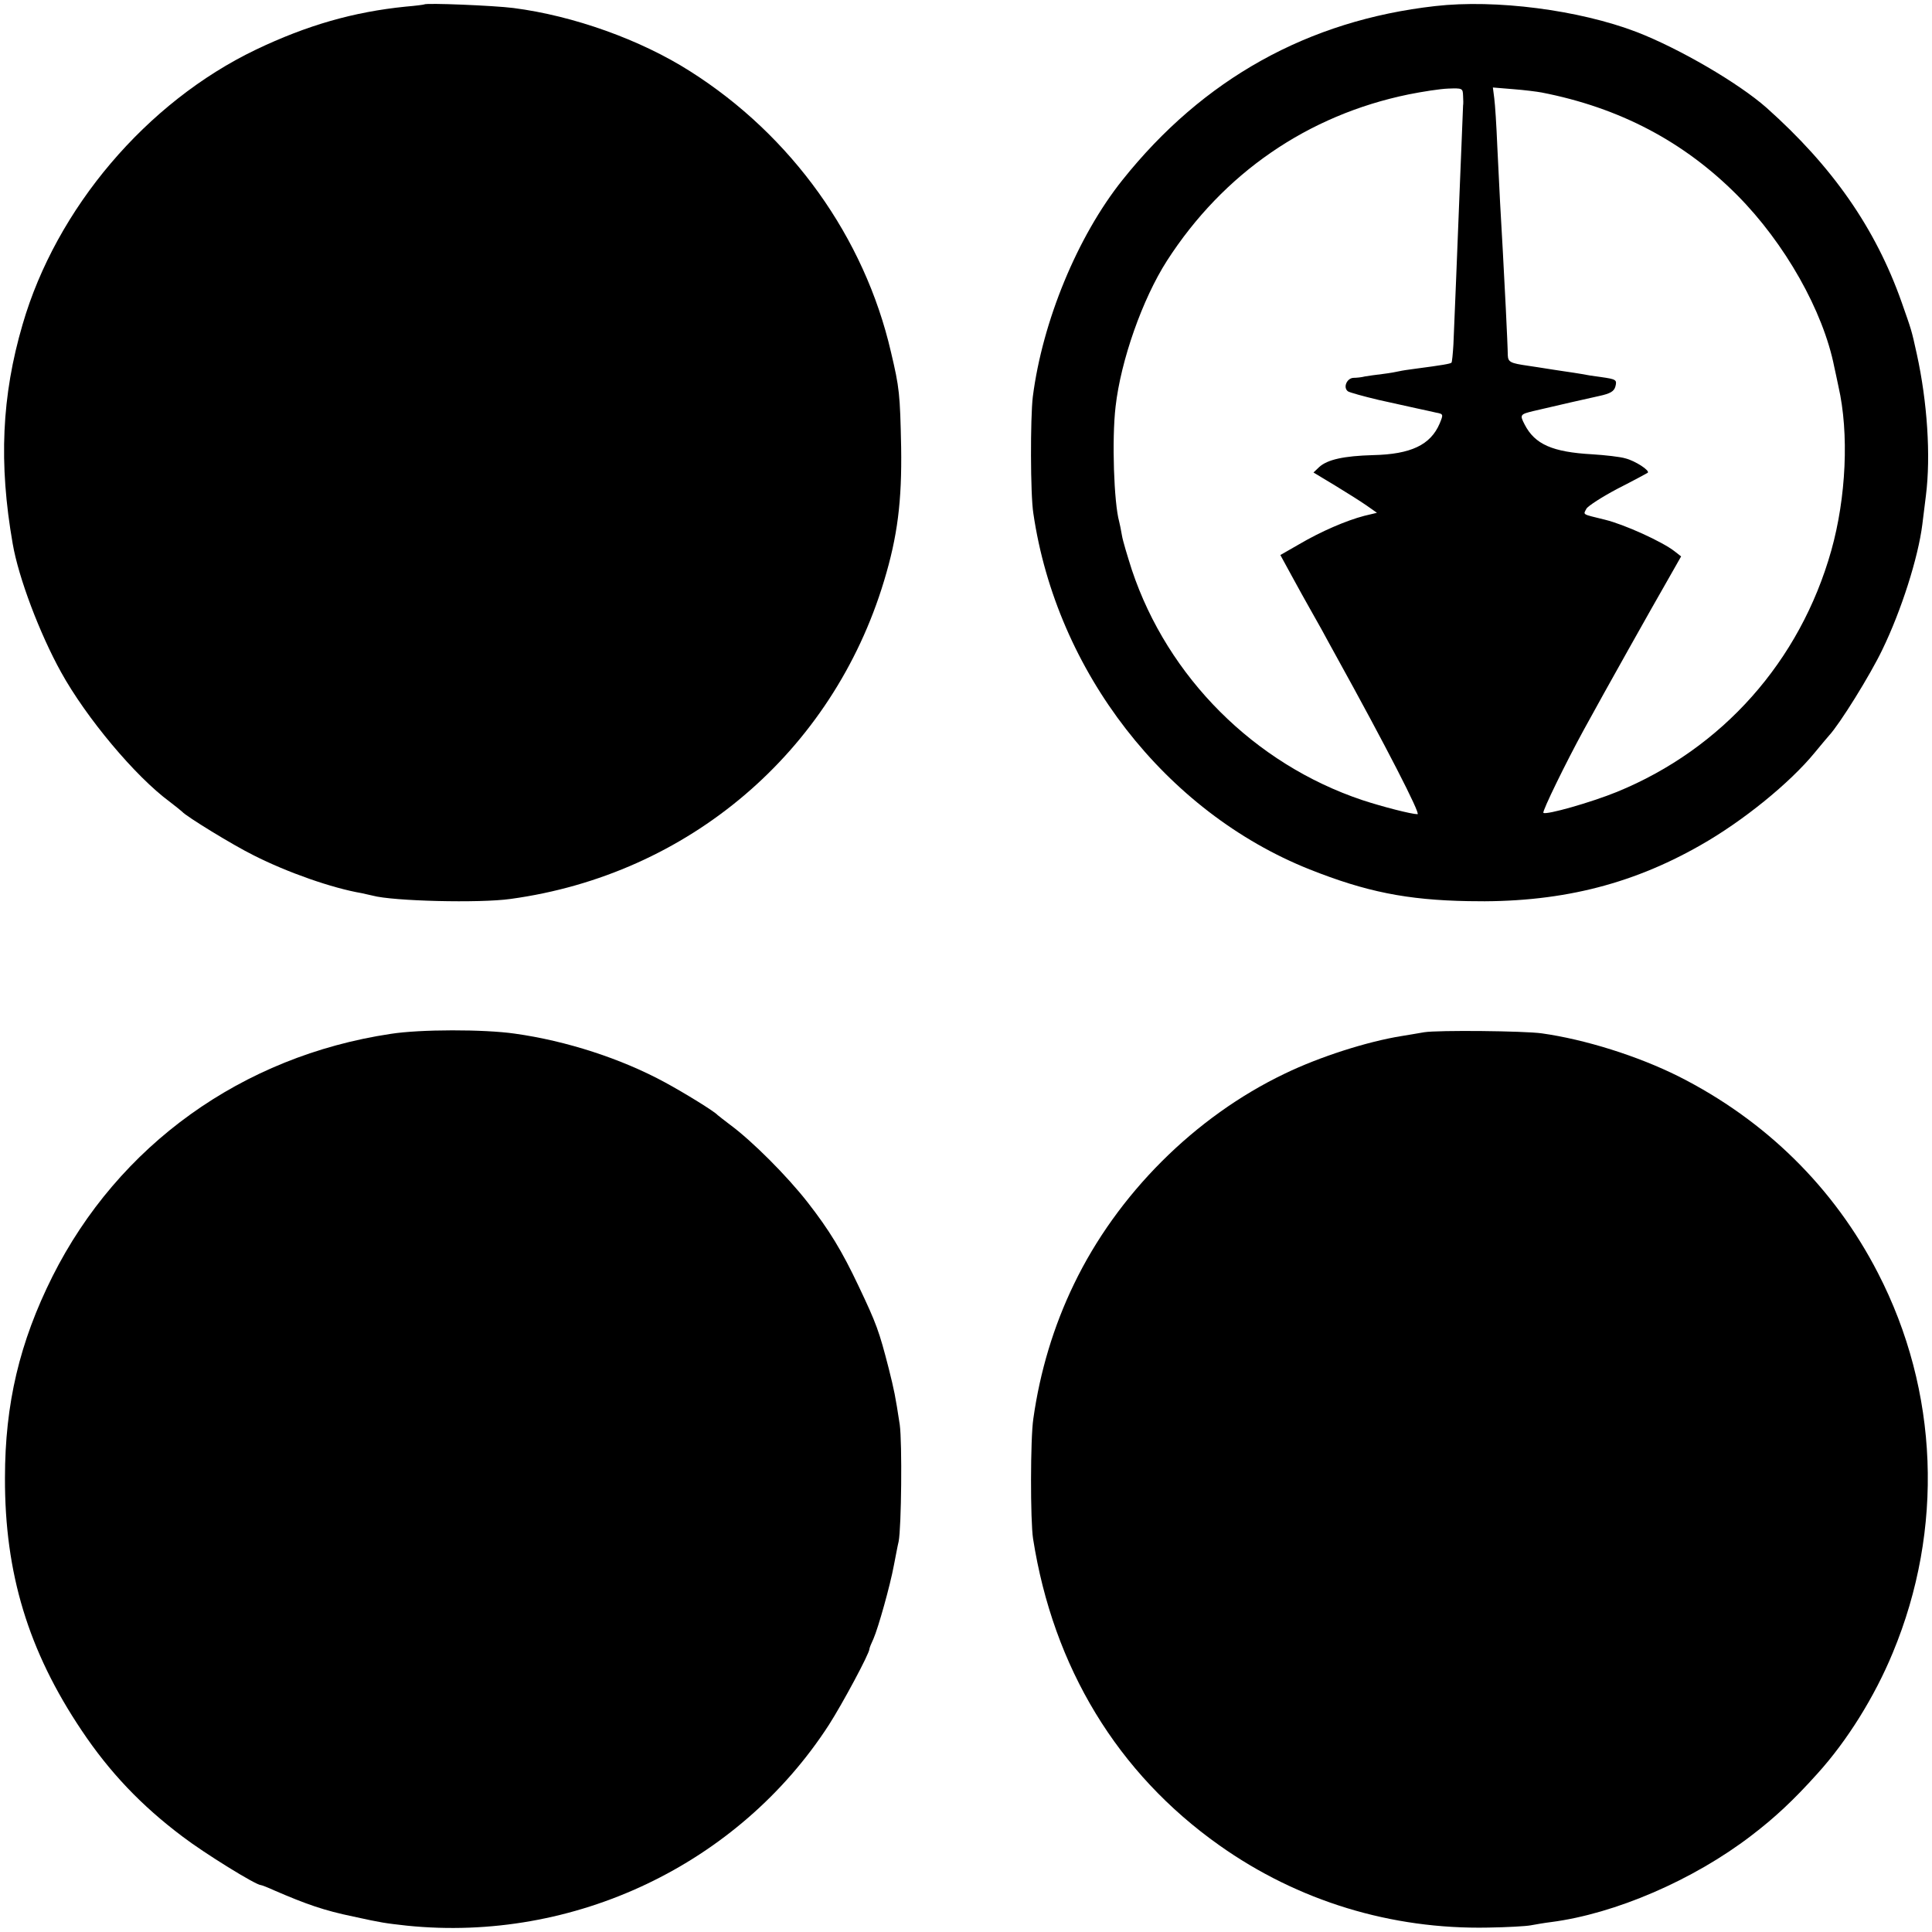
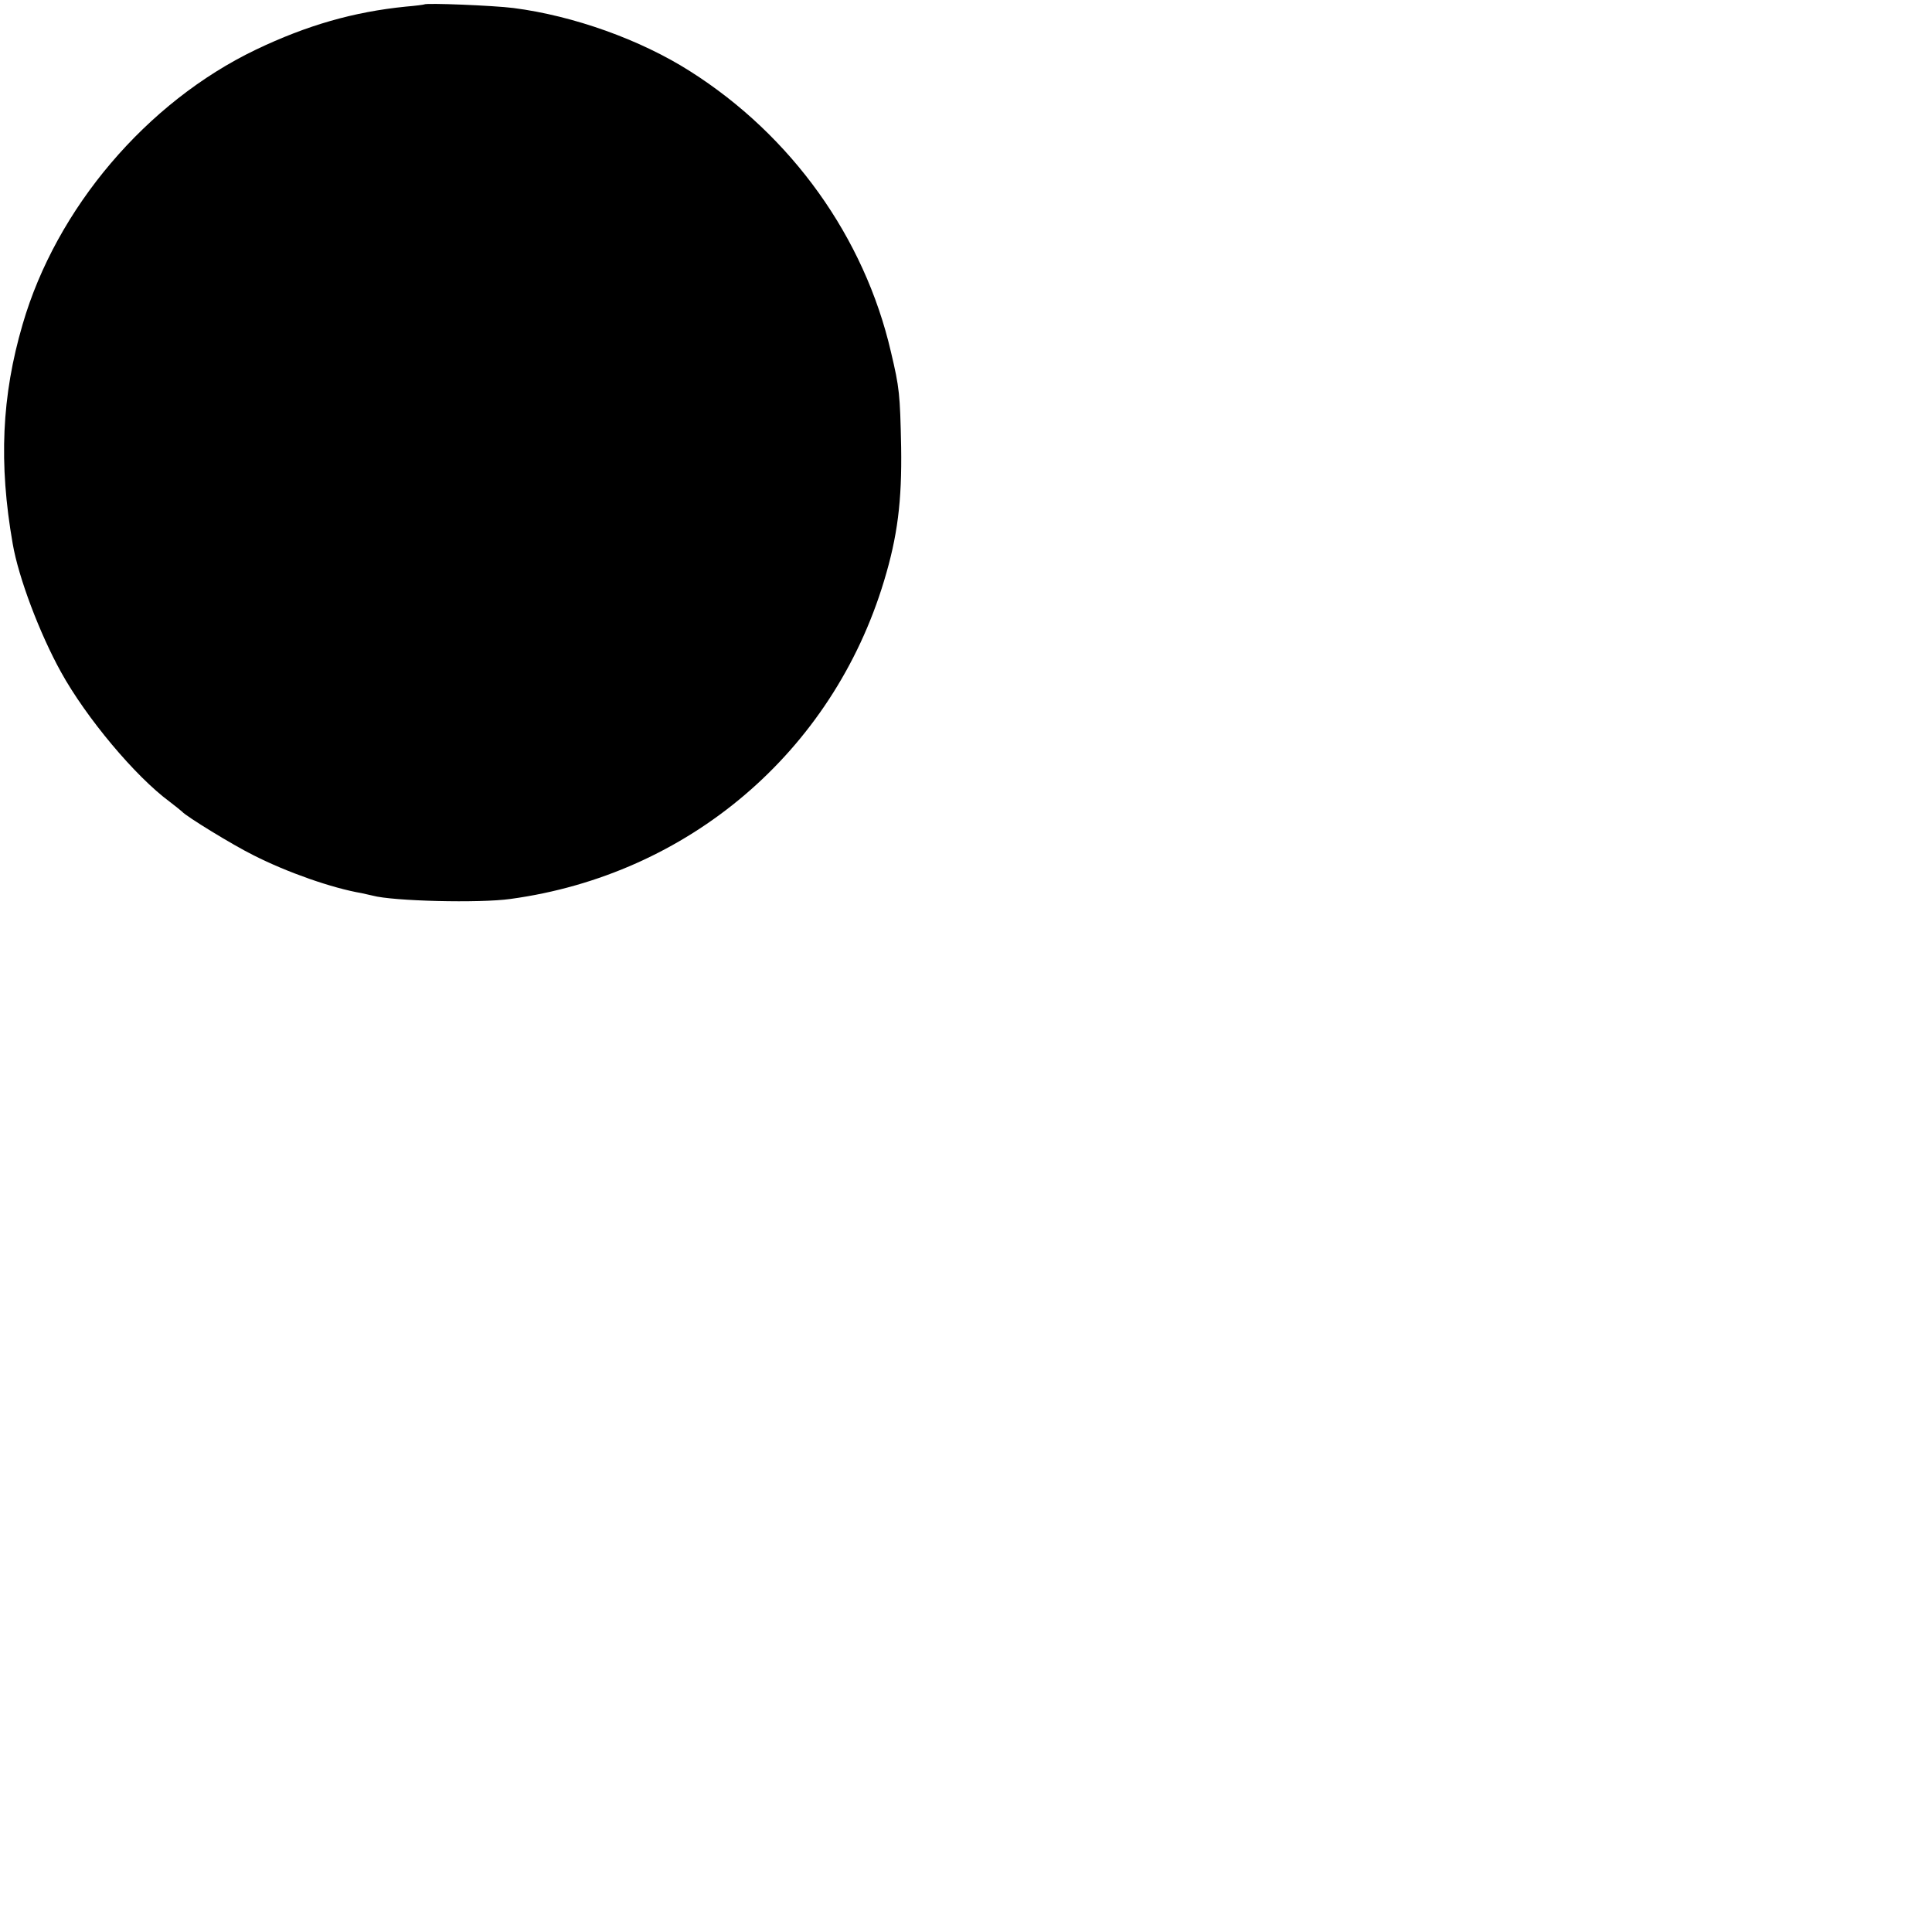
<svg xmlns="http://www.w3.org/2000/svg" version="1.0" width="700pt" height="700pt" viewBox="0 0 700 700" preserveAspectRatio="xMidYMid meet">
  <g transform="translate(0,700) scale(0.1,-0.1)" fill="#000000" stroke="none">
    <path d="M1537 6984 c-1 -1 -31 -5 -67 -8 -188 -19 -357 -67 -543 -156 -396 -190 -723 -575 -845 -995 -76 -259 -87 -504 -36 -795 21 -123 98 -326 175 -465 91 -165 269 -378 394 -470 22 -17 42 -33 45 -36 13 -16 184 -121 259 -158 122 -62 285 -119 391 -137 14 -3 32 -7 40 -9 72 -20 388 -28 500 -12 644 88 1166 532 1353 1152 49 162 65 289 62 485 -4 193 -6 214 -37 345 -96 415 -360 784 -728 1017 -179 114 -422 201 -640 229 -71 9 -316 19 -323 13z" />
-     <path d="M5200 6978 c-461 -52 -841 -264 -1133 -630 -163 -204 -290 -512 -325 -786 -9 -76 -9 -353 2 -422 84 -574 479 -1082 1001 -1290 204 -81 352 -111 575 -115 321 -7 584 56 840 202 154 87 325 226 415 336 22 27 46 55 52 62 39 42 149 219 193 311 69 142 130 334 145 454 3 25 9 72 13 105 18 143 5 339 -33 512 -20 91 -19 85 -55 188 -95 269 -251 492 -490 705 -101 89 -315 214 -470 274 -209 80 -511 119 -730 94z m101 -325 c1 -15 1 -31 0 -35 0 -4 -3 -72 -6 -150 -3 -79 -8 -190 -10 -248 -4 -114 -15 -367 -19 -468 -2 -34 -5 -64 -7 -66 -4 -4 -32 -9 -131 -22 -24 -3 -50 -7 -58 -9 -8 -2 -35 -7 -60 -10 -25 -3 -54 -7 -65 -9 -11 -3 -30 -5 -41 -5 -24 -1 -39 -35 -20 -49 6 -4 56 -18 111 -31 55 -12 118 -26 140 -31 22 -5 52 -11 68 -15 27 -5 27 -6 13 -40 -33 -77 -104 -111 -241 -114 -106 -3 -165 -16 -195 -43 l-21 -20 78 -47 c43 -26 95 -59 115 -73 l37 -26 -46 -11 c-65 -17 -156 -56 -236 -103 l-68 -39 42 -77 c23 -42 51 -93 62 -112 11 -19 31 -55 45 -80 13 -25 37 -67 52 -95 183 -331 308 -575 296 -575 -22 0 -127 27 -200 51 -391 131 -705 445 -835 834 -16 50 -33 106 -36 125 -3 19 -8 42 -10 50 -19 68 -27 298 -13 417 19 167 97 389 186 528 204 317 510 528 876 603 50 10 114 20 143 21 52 2 53 1 54 -26z m284 12 c283 -55 516 -178 709 -372 173 -174 312 -420 352 -623 3 -14 10 -45 15 -70 39 -170 28 -403 -26 -595 -113 -401 -395 -718 -776 -874 -93 -38 -258 -85 -267 -76 -5 5 83 185 146 300 78 143 254 456 303 541 l50 88 -23 18 c-44 35 -183 98 -253 115 -85 21 -79 17 -67 40 6 10 57 43 114 73 57 29 105 55 108 57 9 8 -45 43 -80 52 -19 6 -74 12 -121 15 -144 8 -208 36 -245 108 -18 35 -17 37 33 49 59 14 216 50 236 54 42 9 55 17 60 35 6 24 3 26 -53 34 -25 3 -56 8 -70 11 -13 2 -42 7 -65 10 -22 3 -51 8 -65 10 -14 2 -43 7 -65 10 -62 9 -71 13 -72 38 0 33 -13 292 -18 377 -7 116 -13 232 -20 380 -3 74 -8 152 -11 174 l-5 39 73 -6 c40 -3 87 -9 103 -12z" />
-     <path d="M1415 3254 c-538 -81 -986 -403 -1225 -879 -119 -238 -172 -461 -172 -730 -1 -344 84 -626 278 -915 101 -151 216 -272 365 -384 80 -61 266 -176 284 -176 3 0 24 -8 48 -19 118 -51 181 -73 287 -95 105 -23 114 -24 194 -33 606 -62 1202 222 1529 727 50 78 147 259 147 275 0 4 7 21 15 38 17 39 60 191 74 267 6 30 13 69 17 85 10 52 13 357 4 423 -16 105 -20 124 -40 204 -35 136 -44 161 -109 298 -61 129 -107 204 -185 304 -75 96 -201 222 -281 281 -22 17 -42 32 -45 35 -11 13 -120 80 -190 118 -158 86 -358 151 -545 177 -111 16 -343 16 -450 -1z" />
-     <path d="M5160 3260 c-25 -4 -62 -11 -83 -14 -124 -20 -296 -75 -422 -136 -326 -156 -607 -437 -764 -763 -74 -153 -123 -317 -147 -487 -11 -72 -11 -371 -1 -435 73 -466 306 -850 675 -1111 285 -202 623 -305 974 -298 68 1 137 5 153 8 17 3 50 9 75 12 232 30 515 152 725 313 84 64 153 128 240 225 107 118 207 278 273 438 186 447 167 948 -54 1376 -159 309 -407 553 -722 712 -148 74 -339 134 -496 156 -65 9 -376 12 -426 4z" />
  </g>
</svg>